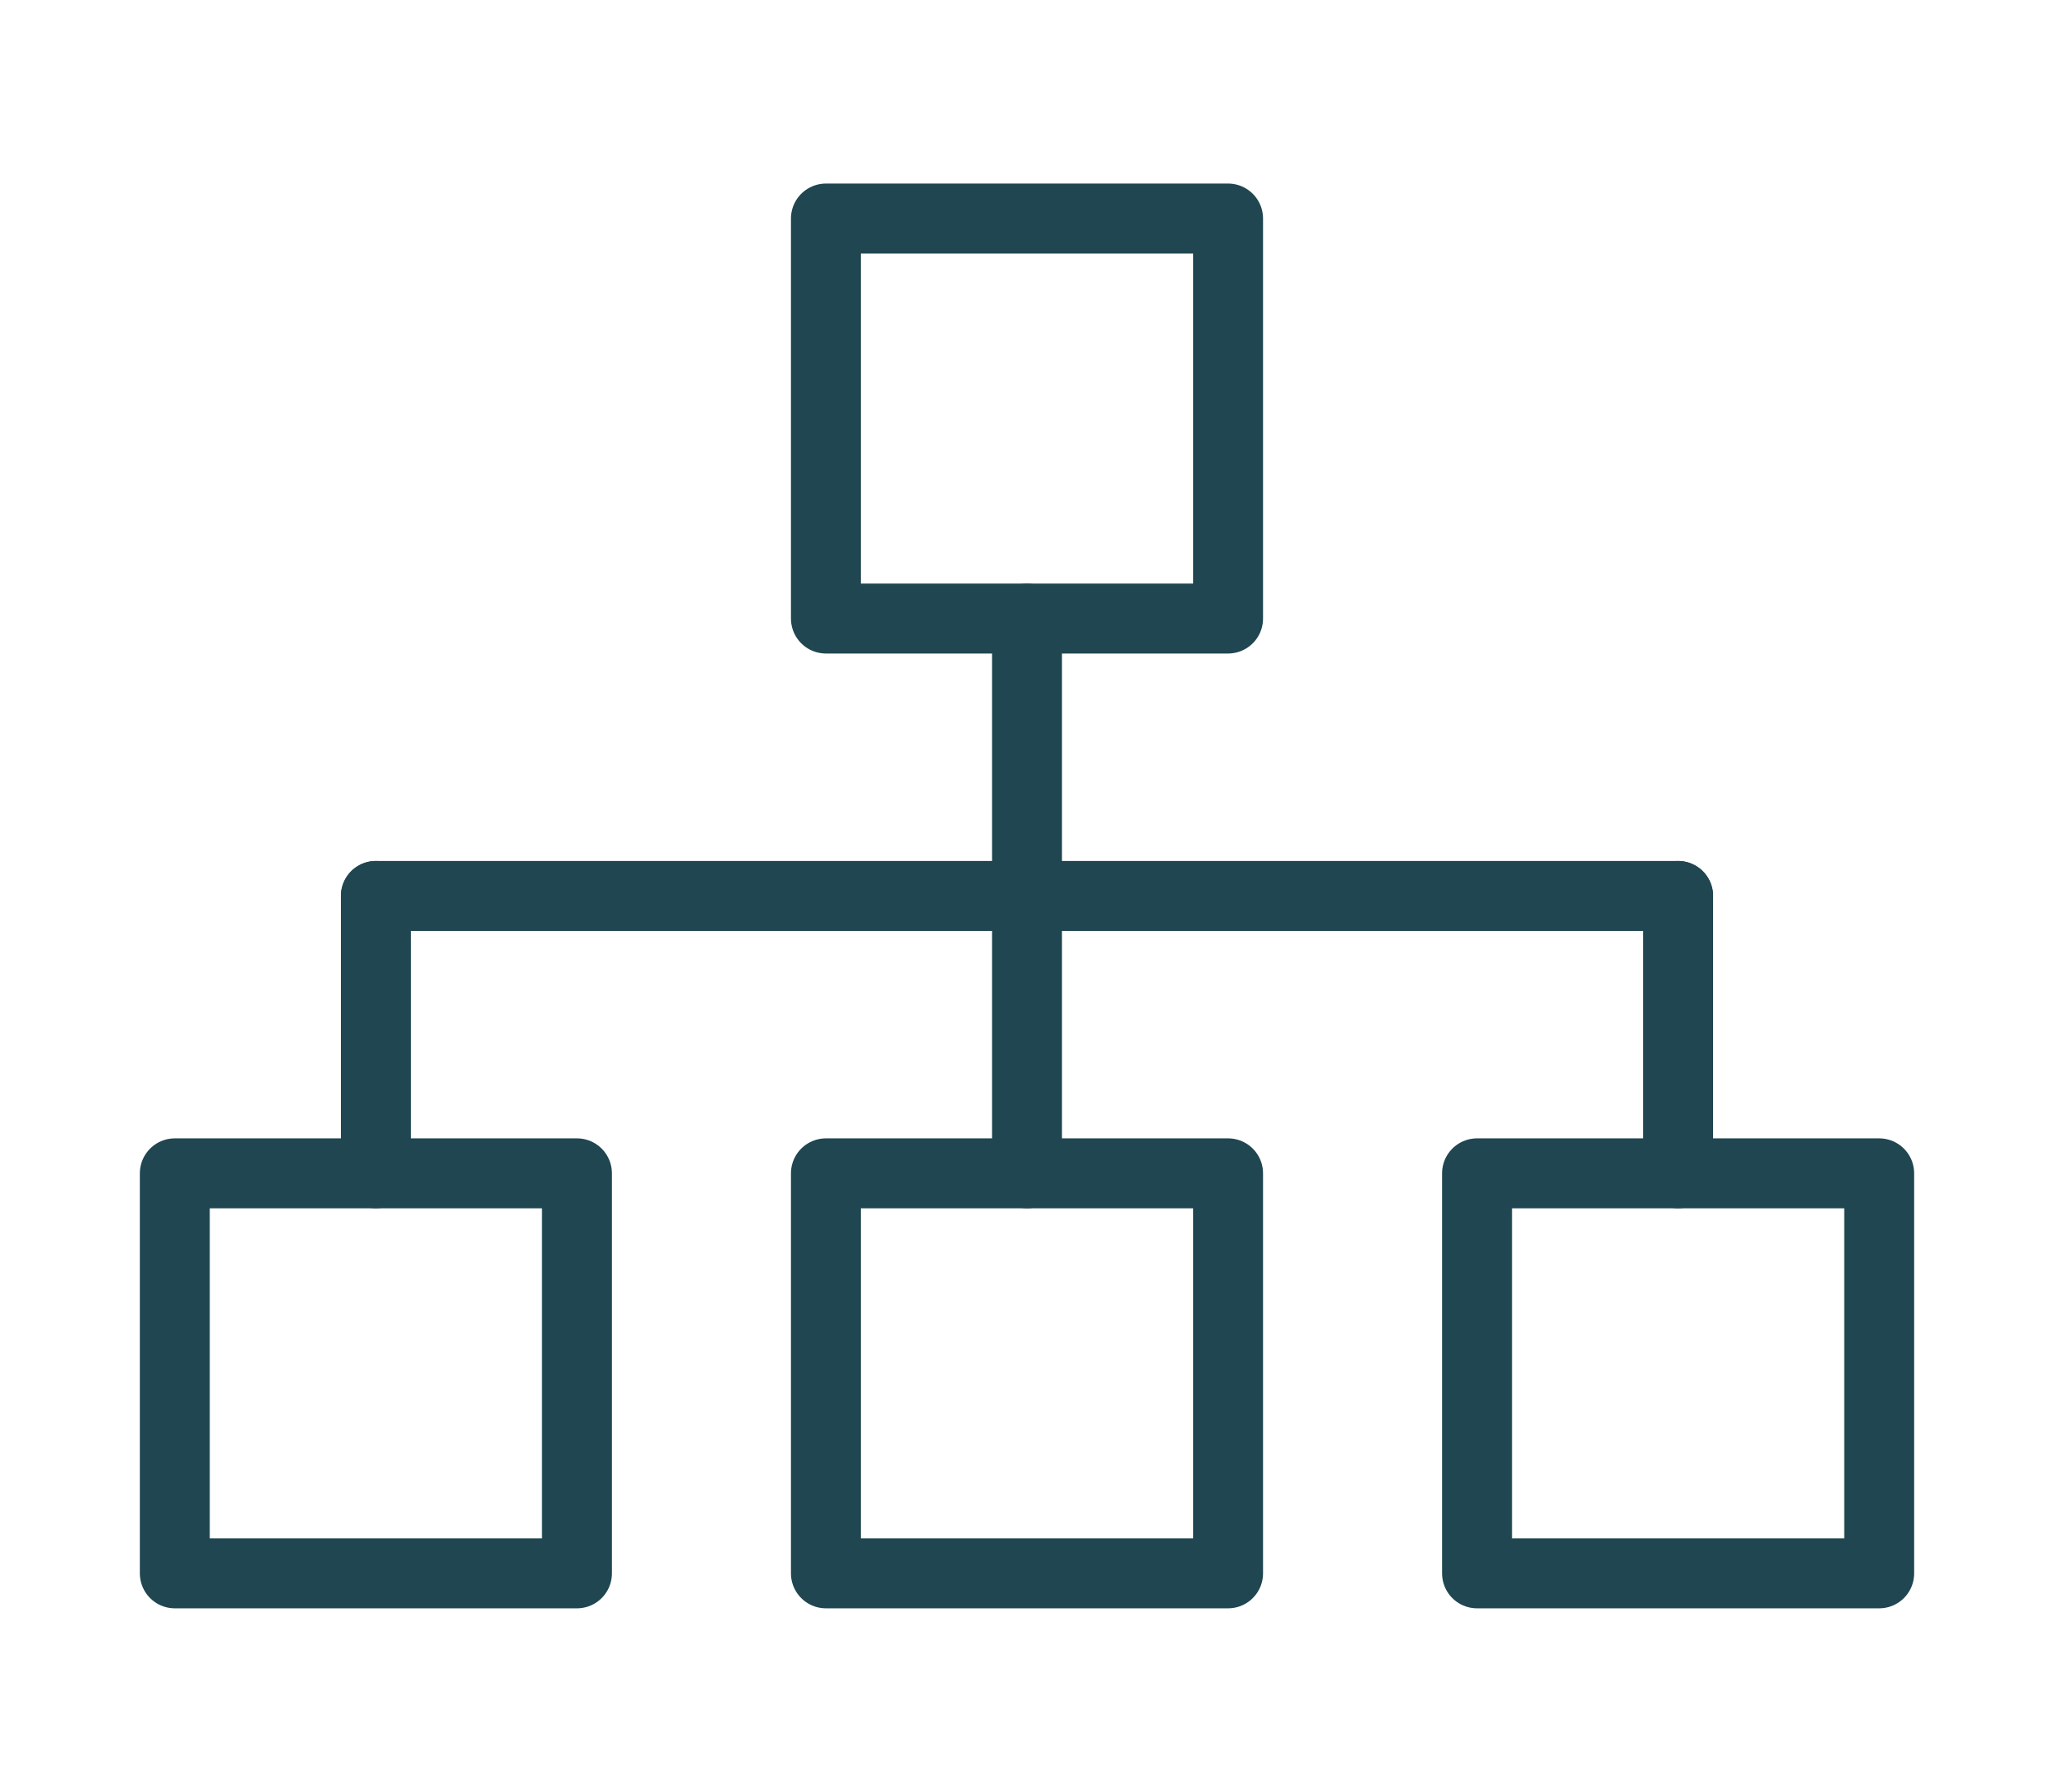
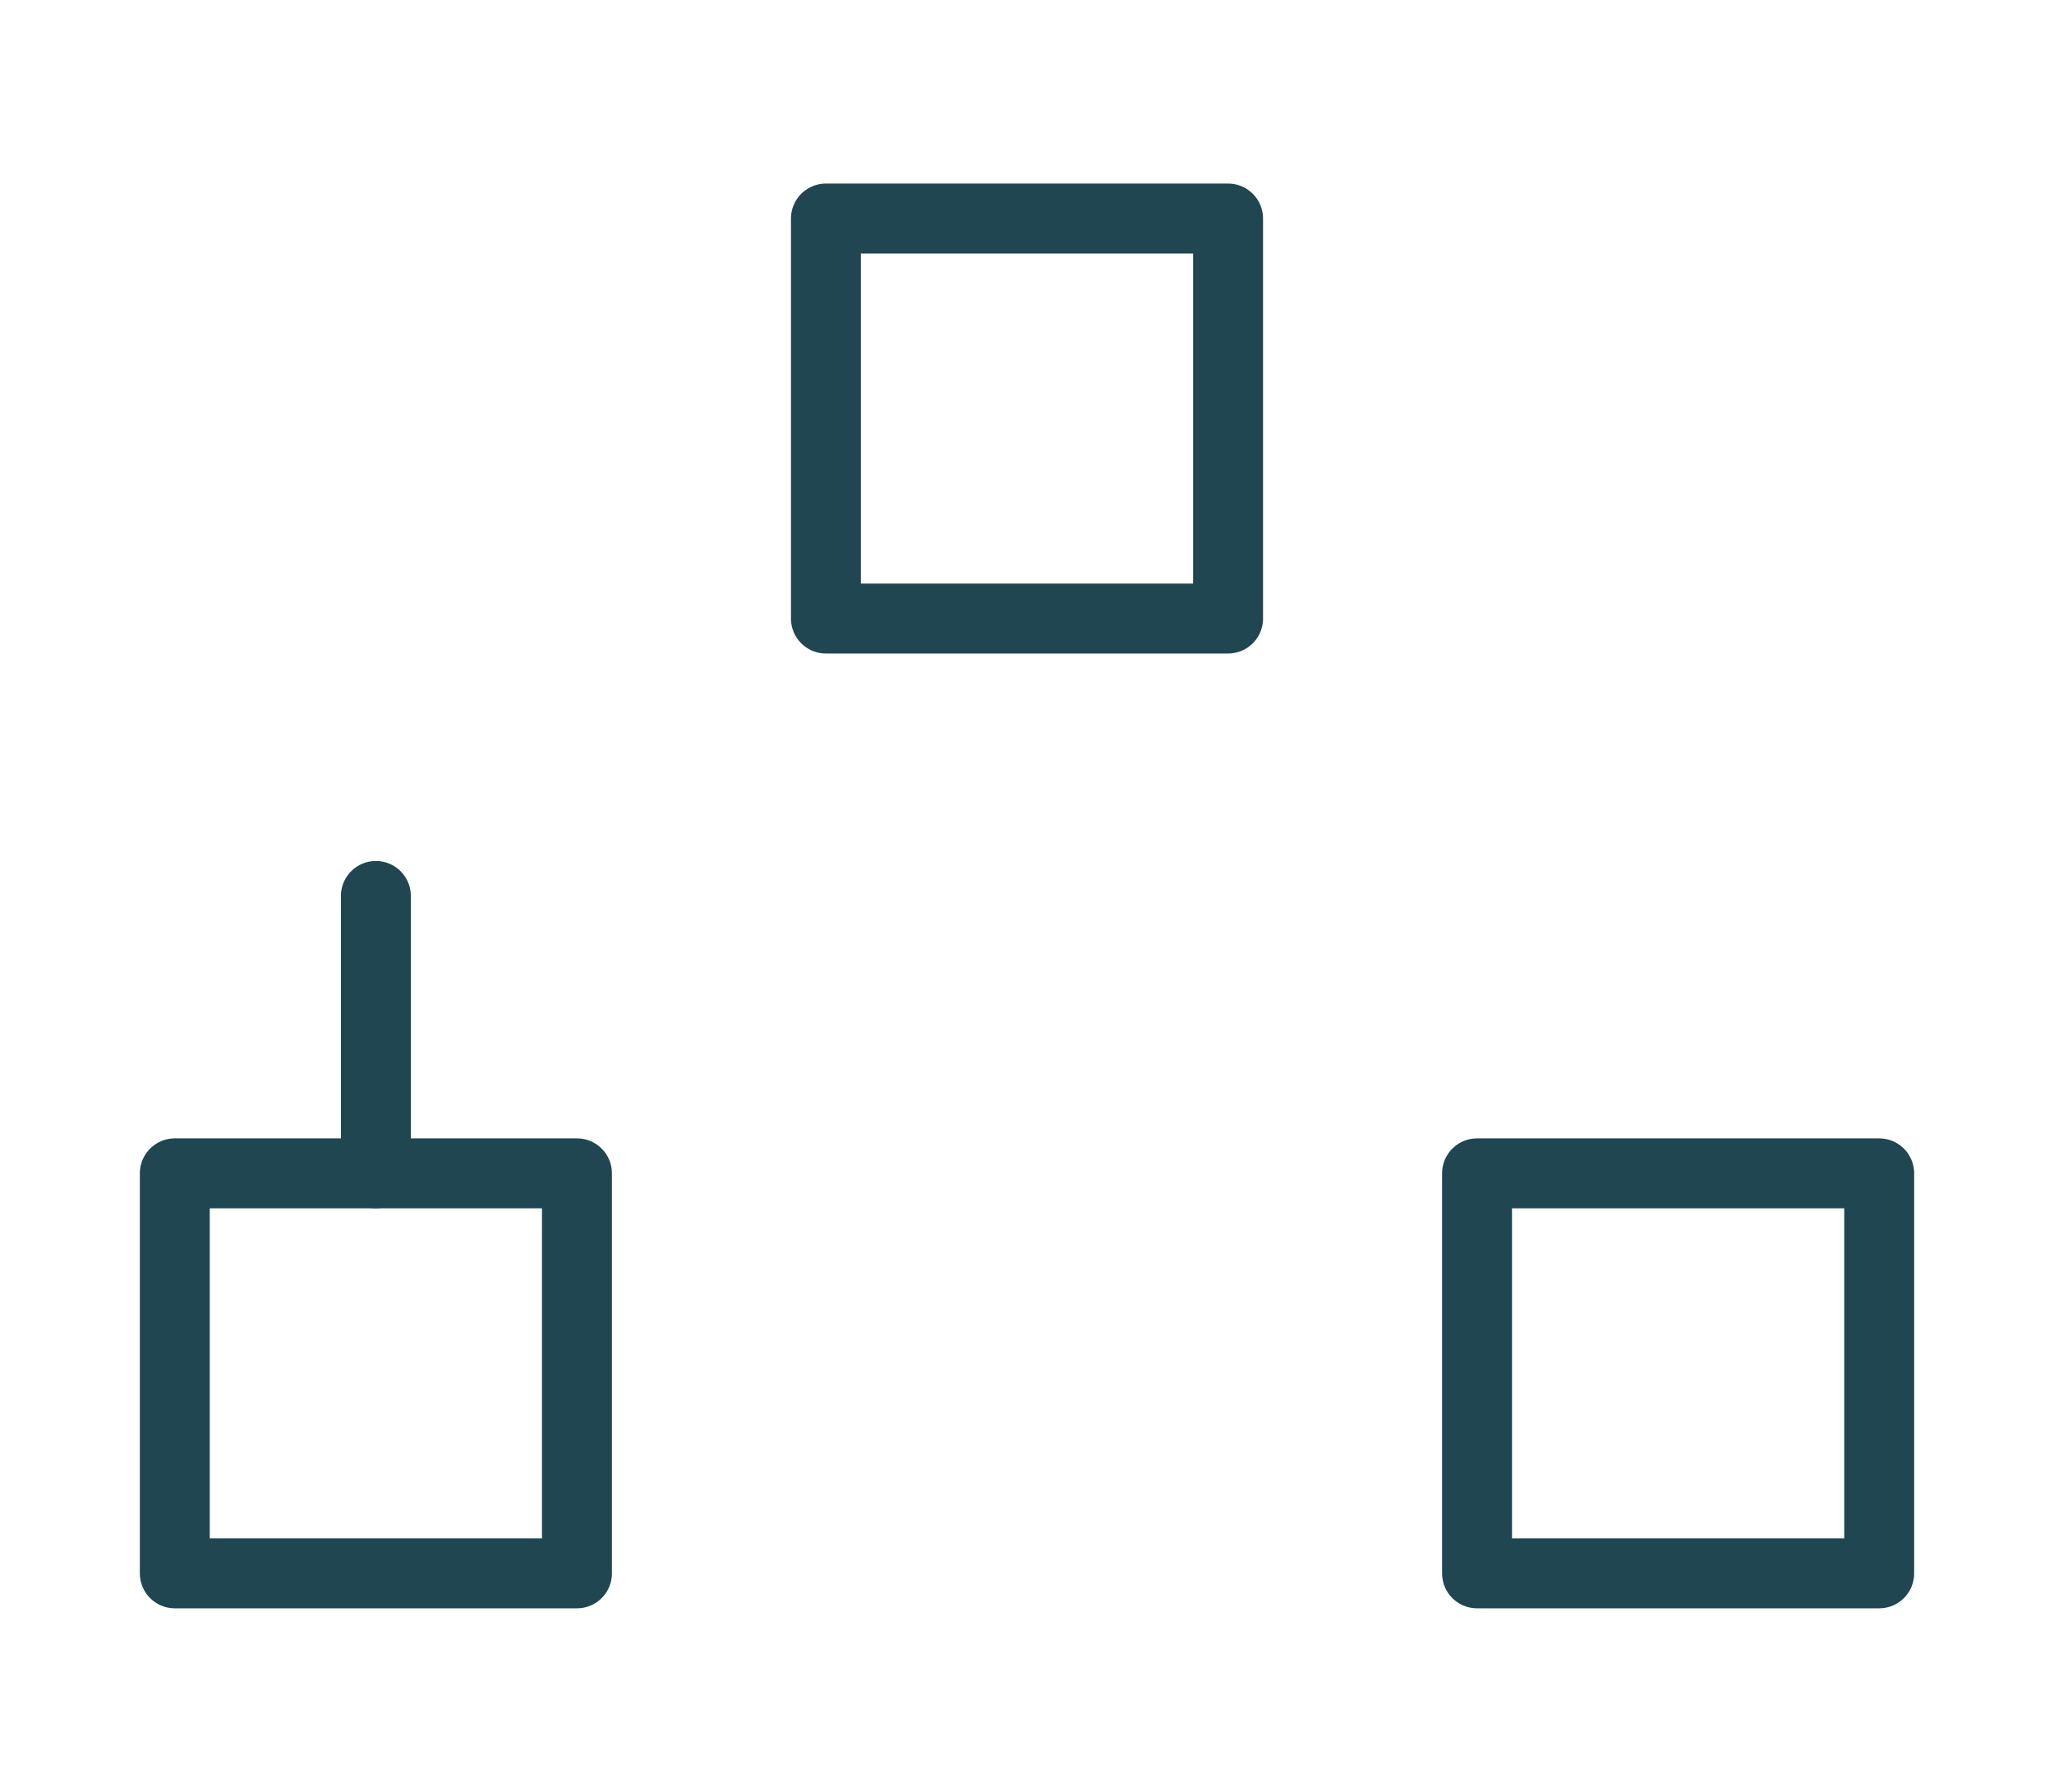
<svg xmlns="http://www.w3.org/2000/svg" width="47px" height="41px" viewBox="0 0 47 41" version="1.1">
  <title>Digital infrastructure - Dark </title>
  <g id="Page-1" stroke="none" stroke-width="1" fill="none" fill-rule="evenodd">
    <g id="Digital-infrastructure---Dark-">
-       <rect id="Rectangle" x="0" y="0" width="47" height="41" />
      <g id="Group-11" transform="translate(4, 5)" stroke="#1F4651" stroke-linecap="round" stroke-linejoin="round" stroke-width="1.6">
        <polygon id="Stroke-1" points="14.899 9.153 24.101 9.153 24.101 0 14.899 0" />
-         <polygon id="Stroke-3" points="14.899 31 24.101 31 24.101 21.847 14.899 21.847" />
        <polygon id="Stroke-4" points="29.798 31 39 31 39 21.847 29.798 21.847" />
        <polygon id="Stroke-5" points="0 31 9.202 31 9.202 21.847 0 21.847" />
-         <line x1="19.5" y1="9.153" x2="19.5" y2="21.847" id="Stroke-7" />
-         <line x1="4.601" y1="15.5" x2="34.399" y2="15.5" id="Stroke-8" />
-         <line x1="34.399" y1="15.5" x2="34.399" y2="21.847" id="Stroke-9" />
        <line x1="4.601" y1="15.5" x2="4.601" y2="21.847" id="Stroke-10" />
      </g>
    </g>
  </g>
</svg>